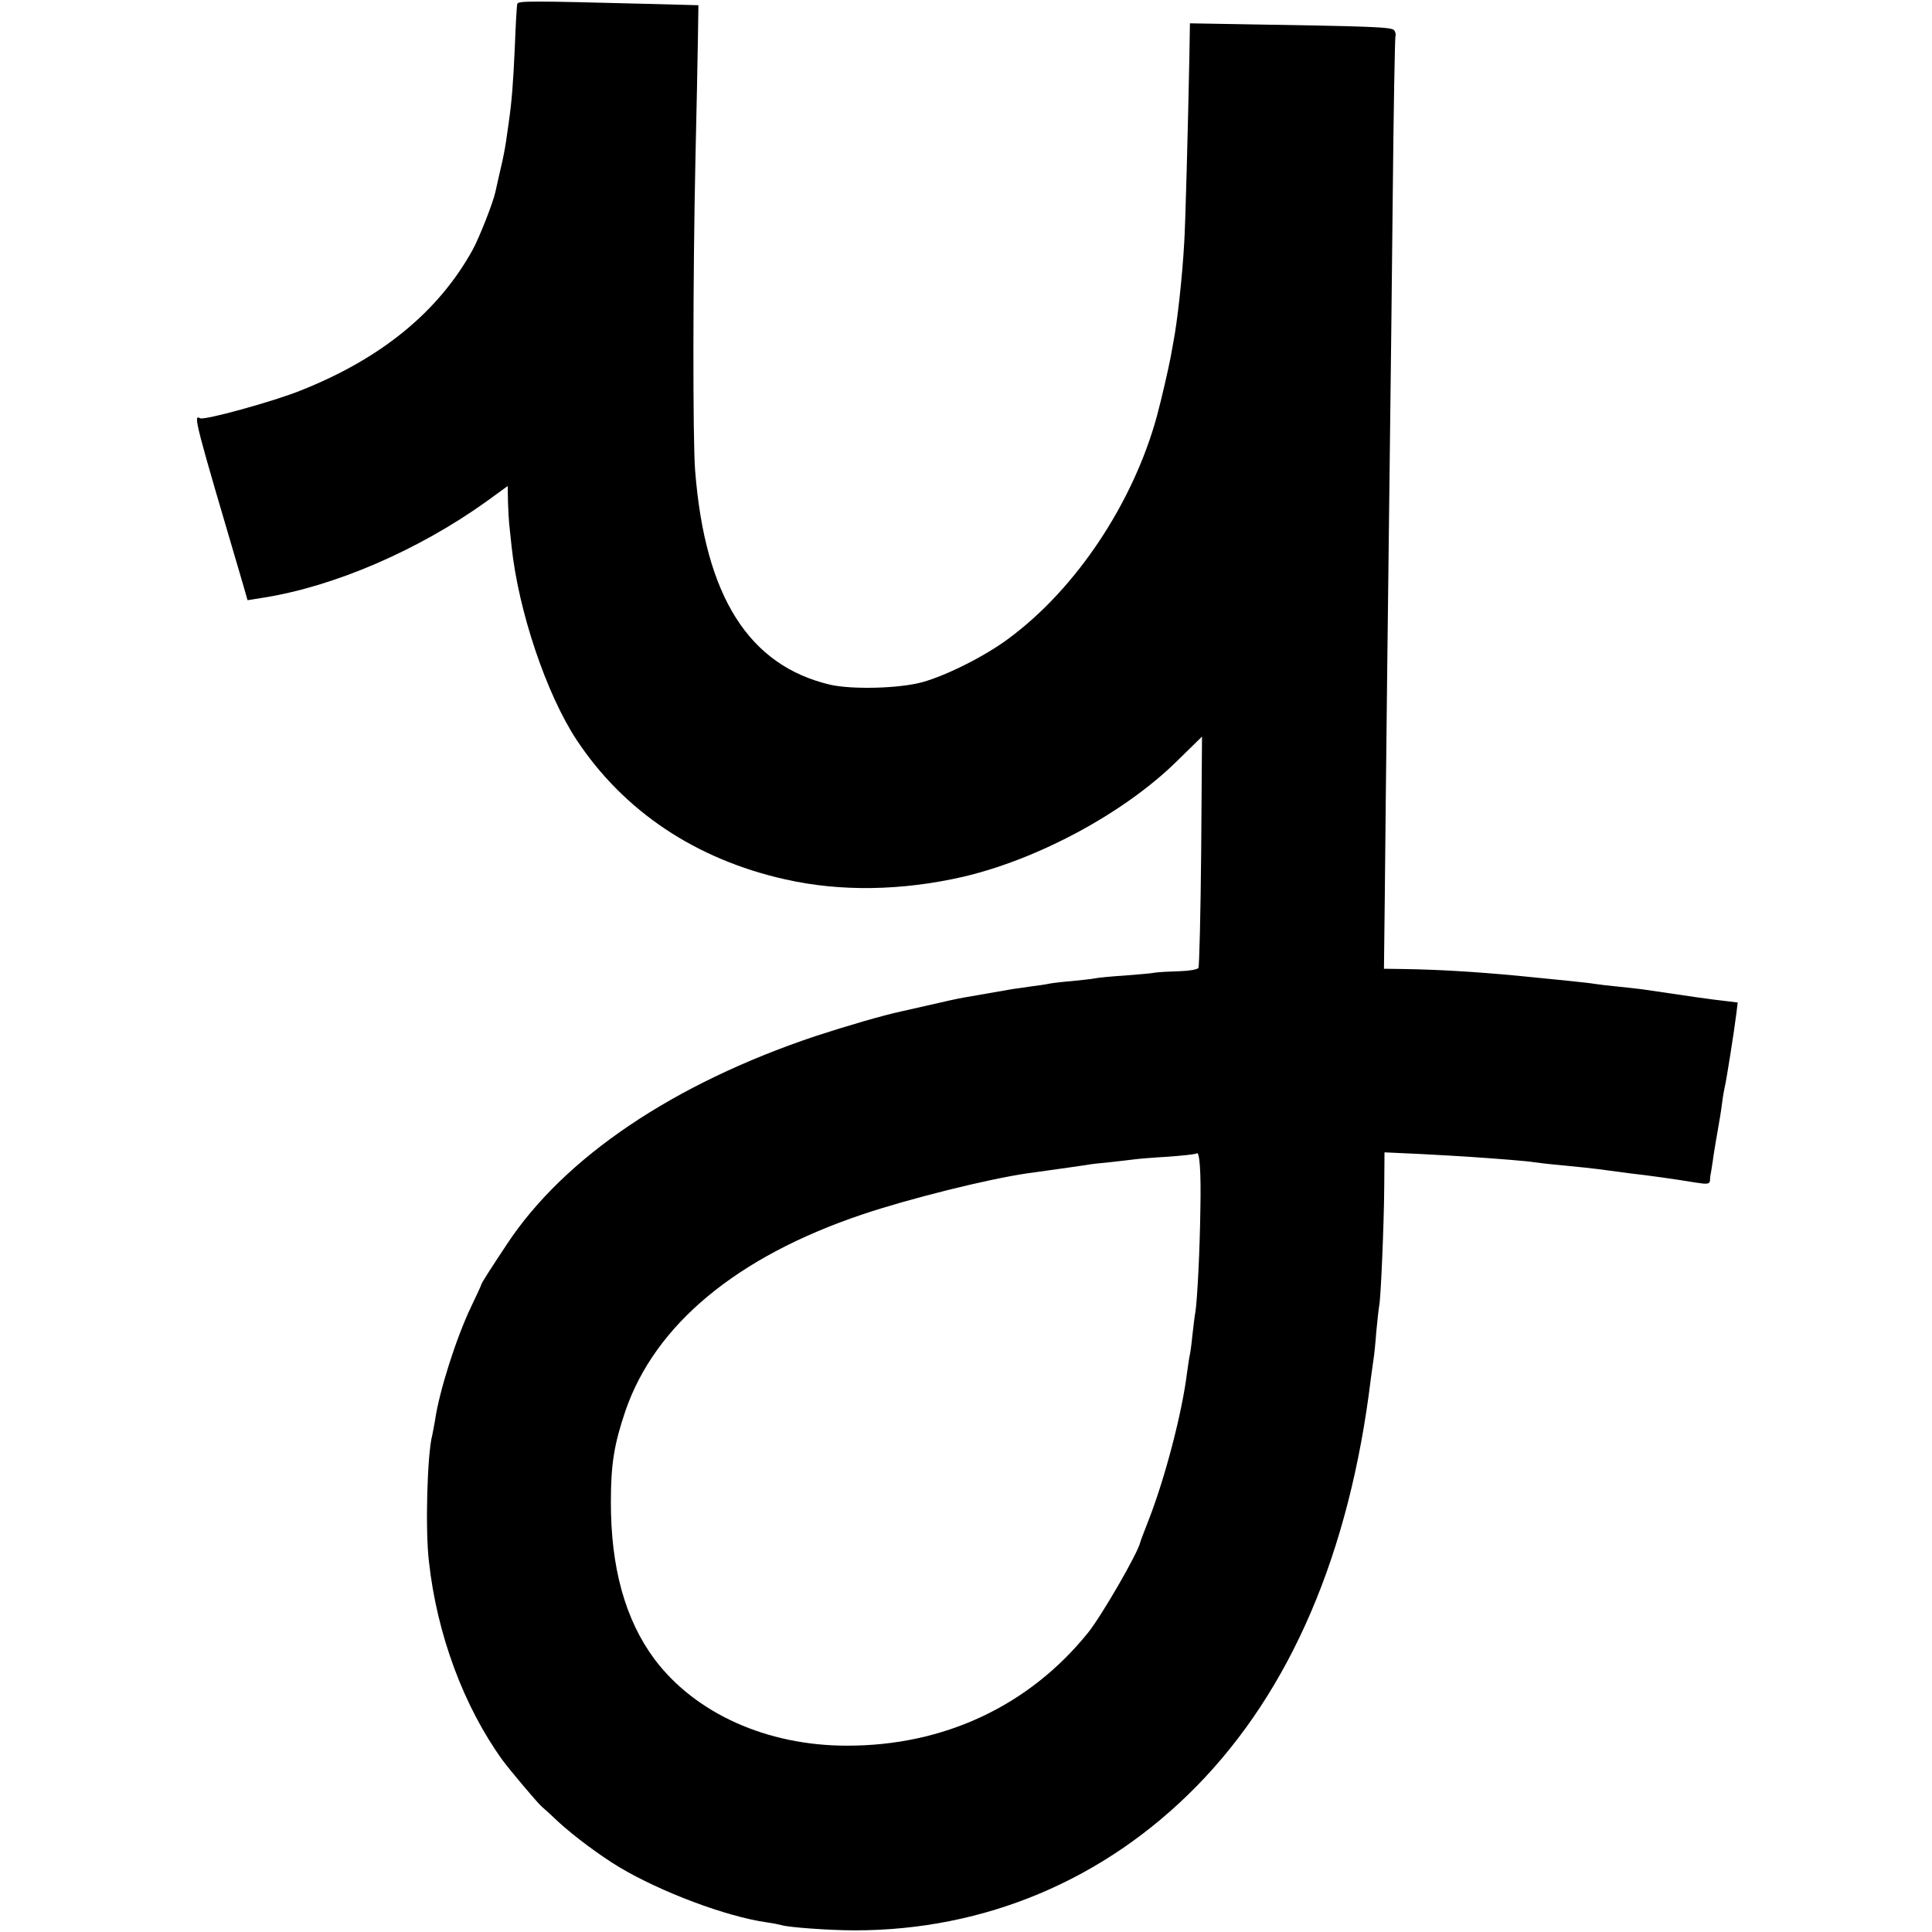
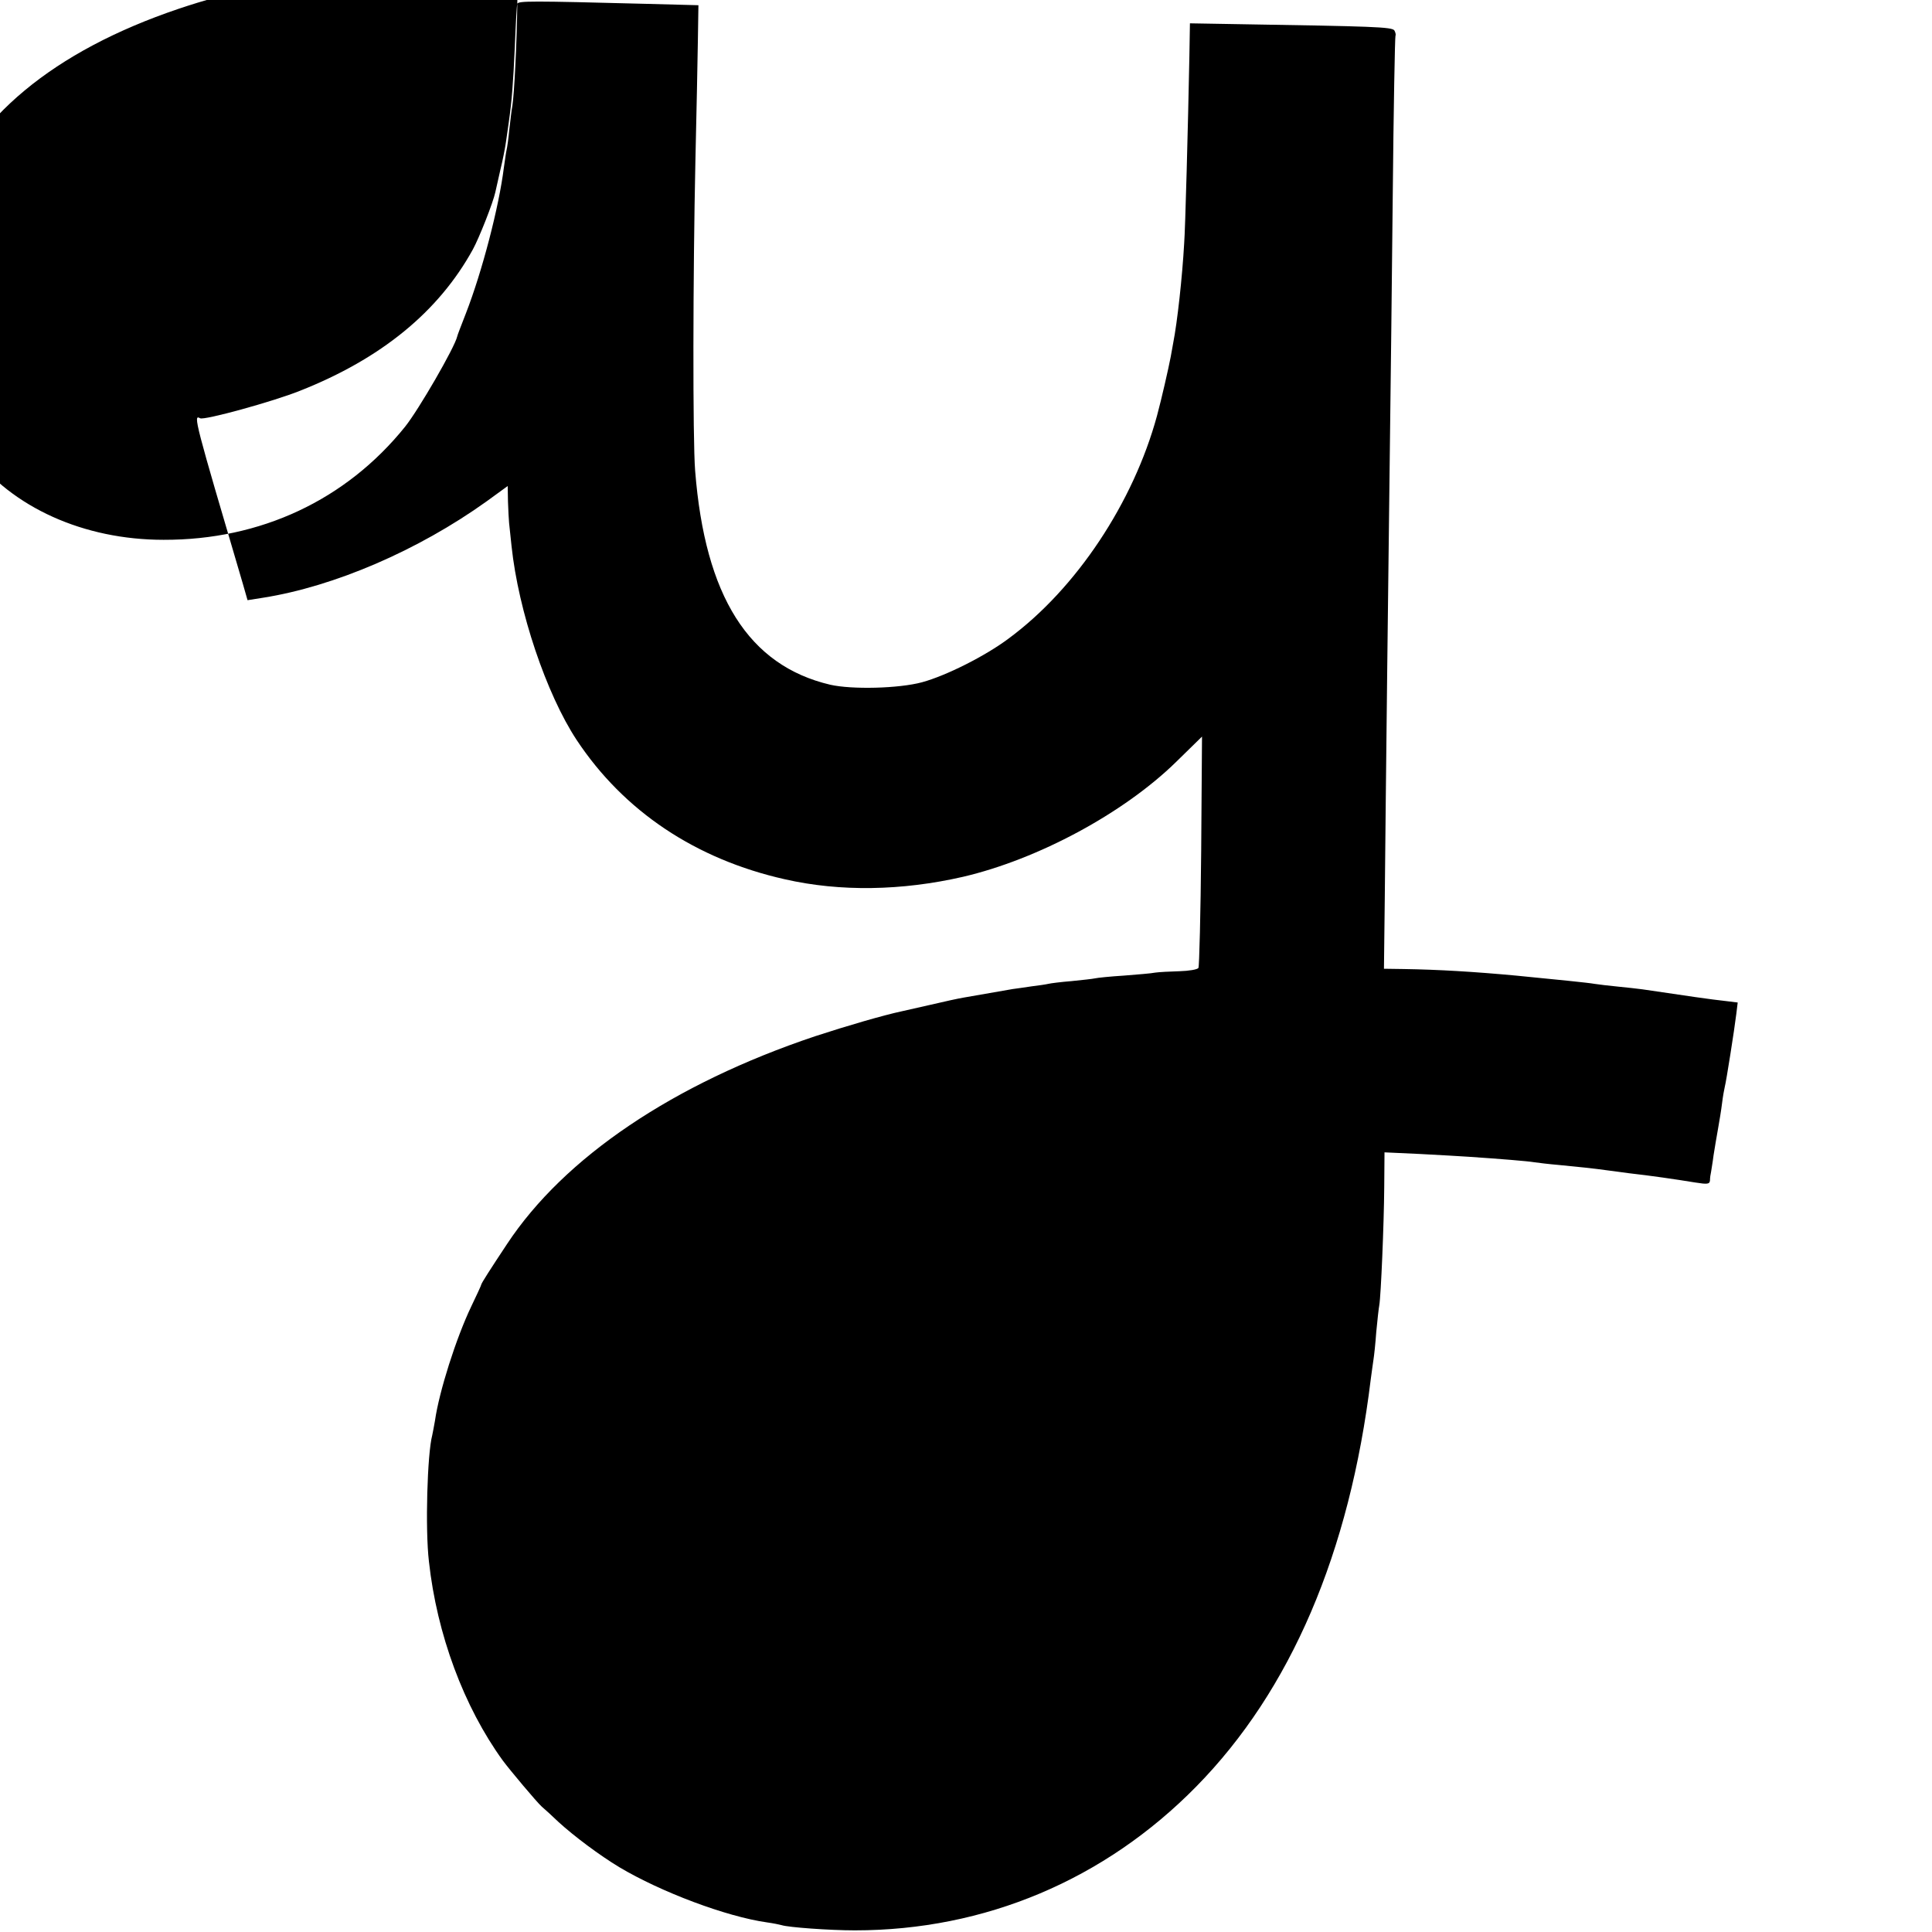
<svg xmlns="http://www.w3.org/2000/svg" version="1.0" width="704pt" height="704pt" viewBox="0 0 704 704" preserveAspectRatio="xMidYMid meet">
  <g transform="translate(0,704) scale(0.1,-0.1)" fill="#000000" stroke="none">
-     <path d="M1885 7026 c-2 -6 -6 -76 -9 -156 -6 -134 -11 -198 -22 -275 -2 -16 -7 -48 -10 -70 -3 -22 -12 -69 -21 -105 -8 -36 -16 -72 -18 -80 -8 -38 -59 -167 -82 -209 -125 -227 -334 -398 -630 -515 -97 -39 -351 -109 -364 -100 -26 15 -19 -10 157 -607 l16 -56 57 9 c259 41 564 172 814 351 l77 56 1 -57 c1 -31 3 -66 4 -77 1 -11 5 -49 9 -85 25 -237 127 -539 237 -706 172 -260 434 -435 759 -508 202 -46 426 -42 649 9 274 64 586 232 777 419 l94 92 -3 -416 c-2 -229 -7 -422 -10 -427 -4 -6 -35 -11 -69 -12 -35 -1 -74 -3 -88 -5 -14 -3 -65 -7 -115 -11 -49 -3 -97 -8 -105 -10 -8 -2 -46 -6 -85 -10 -38 -3 -77 -8 -85 -10 -8 -2 -35 -6 -60 -9 -25 -4 -56 -8 -70 -10 -40 -7 -142 -25 -178 -31 -19 -3 -73 -15 -120 -26 -48 -11 -96 -22 -106 -24 -66 -14 -200 -53 -316 -91 -516 -173 -914 -441 -1123 -758 -61 -92 -91 -139 -93 -146 0 -3 -17 -39 -37 -81 -55 -115 -117 -310 -132 -416 -4 -21 -8 -45 -10 -53 -18 -67 -26 -342 -12 -460 29 -265 127 -529 269 -725 25 -34 125 -153 142 -168 12 -10 39 -35 61 -56 57 -52 149 -121 222 -165 151 -90 389 -180 538 -201 22 -3 46 -8 53 -10 24 -8 175 -19 267 -19 474 0 910 184 1244 524 344 350 559 851 636 1485 4 28 8 60 10 72 2 12 7 57 10 100 4 43 9 87 11 97 6 34 17 295 18 429 l1 128 130 -6 c71 -4 150 -8 175 -10 119 -8 217 -16 240 -20 14 -2 54 -7 90 -10 64 -6 131 -13 180 -20 14 -2 48 -6 75 -10 80 -9 170 -22 243 -34 44 -7 52 -6 53 8 0 9 2 23 4 31 1 8 6 35 9 60 4 25 11 68 16 95 5 28 12 70 15 95 3 25 8 52 10 60 5 18 35 208 42 266 l5 41 -49 6 c-40 4 -144 19 -298 42 -16 2 -57 7 -90 10 -33 3 -71 8 -85 10 -21 4 -142 16 -285 30 -151 14 -281 22 -411 24 l-71 1 3 258 c3 334 14 1294 19 1677 2 165 7 561 10 879 3 319 8 582 10 586 2 3 0 12 -4 19 -8 13 -78 15 -570 23 l-175 3 -2 -120 c-5 -257 -15 -632 -19 -682 -7 -124 -25 -287 -40 -363 -2 -14 -7 -36 -9 -50 -8 -42 -33 -152 -50 -215 -86 -316 -294 -630 -541 -812 -84 -63 -227 -135 -315 -159 -85 -23 -256 -27 -335 -9 -297 70 -456 322 -492 780 -9 112 -8 718 1 1130 4 171 8 368 9 438 l2 128 -190 5 c-422 11 -467 11 -470 0z m2489 -4394 c-2 -150 -11 -325 -18 -372 -3 -14 -7 -52 -11 -85 -3 -33 -8 -67 -10 -75 -2 -8 -6 -37 -10 -65 -18 -144 -79 -378 -138 -530 -17 -44 -32 -82 -32 -85 -9 -40 -141 -268 -190 -329 -215 -267 -526 -413 -880 -412 -291 0 -552 118 -700 315 -107 144 -160 335 -159 576 0 135 12 208 53 329 108 314 405 561 861 715 175 59 458 129 600 150 132 18 198 28 219 31 14 3 52 7 85 10 34 4 72 8 86 10 14 2 70 7 125 10 55 4 102 9 105 12 11 11 17 -64 14 -205z" />
+     <path d="M1885 7026 c-2 -6 -6 -76 -9 -156 -6 -134 -11 -198 -22 -275 -2 -16 -7 -48 -10 -70 -3 -22 -12 -69 -21 -105 -8 -36 -16 -72 -18 -80 -8 -38 -59 -167 -82 -209 -125 -227 -334 -398 -630 -515 -97 -39 -351 -109 -364 -100 -26 15 -19 -10 157 -607 l16 -56 57 9 c259 41 564 172 814 351 l77 56 1 -57 c1 -31 3 -66 4 -77 1 -11 5 -49 9 -85 25 -237 127 -539 237 -706 172 -260 434 -435 759 -508 202 -46 426 -42 649 9 274 64 586 232 777 419 l94 92 -3 -416 c-2 -229 -7 -422 -10 -427 -4 -6 -35 -11 -69 -12 -35 -1 -74 -3 -88 -5 -14 -3 -65 -7 -115 -11 -49 -3 -97 -8 -105 -10 -8 -2 -46 -6 -85 -10 -38 -3 -77 -8 -85 -10 -8 -2 -35 -6 -60 -9 -25 -4 -56 -8 -70 -10 -40 -7 -142 -25 -178 -31 -19 -3 -73 -15 -120 -26 -48 -11 -96 -22 -106 -24 -66 -14 -200 -53 -316 -91 -516 -173 -914 -441 -1123 -758 -61 -92 -91 -139 -93 -146 0 -3 -17 -39 -37 -81 -55 -115 -117 -310 -132 -416 -4 -21 -8 -45 -10 -53 -18 -67 -26 -342 -12 -460 29 -265 127 -529 269 -725 25 -34 125 -153 142 -168 12 -10 39 -35 61 -56 57 -52 149 -121 222 -165 151 -90 389 -180 538 -201 22 -3 46 -8 53 -10 24 -8 175 -19 267 -19 474 0 910 184 1244 524 344 350 559 851 636 1485 4 28 8 60 10 72 2 12 7 57 10 100 4 43 9 87 11 97 6 34 17 295 18 429 l1 128 130 -6 c71 -4 150 -8 175 -10 119 -8 217 -16 240 -20 14 -2 54 -7 90 -10 64 -6 131 -13 180 -20 14 -2 48 -6 75 -10 80 -9 170 -22 243 -34 44 -7 52 -6 53 8 0 9 2 23 4 31 1 8 6 35 9 60 4 25 11 68 16 95 5 28 12 70 15 95 3 25 8 52 10 60 5 18 35 208 42 266 l5 41 -49 6 c-40 4 -144 19 -298 42 -16 2 -57 7 -90 10 -33 3 -71 8 -85 10 -21 4 -142 16 -285 30 -151 14 -281 22 -411 24 l-71 1 3 258 c3 334 14 1294 19 1677 2 165 7 561 10 879 3 319 8 582 10 586 2 3 0 12 -4 19 -8 13 -78 15 -570 23 l-175 3 -2 -120 c-5 -257 -15 -632 -19 -682 -7 -124 -25 -287 -40 -363 -2 -14 -7 -36 -9 -50 -8 -42 -33 -152 -50 -215 -86 -316 -294 -630 -541 -812 -84 -63 -227 -135 -315 -159 -85 -23 -256 -27 -335 -9 -297 70 -456 322 -492 780 -9 112 -8 718 1 1130 4 171 8 368 9 438 l2 128 -190 5 c-422 11 -467 11 -470 0z c-2 -150 -11 -325 -18 -372 -3 -14 -7 -52 -11 -85 -3 -33 -8 -67 -10 -75 -2 -8 -6 -37 -10 -65 -18 -144 -79 -378 -138 -530 -17 -44 -32 -82 -32 -85 -9 -40 -141 -268 -190 -329 -215 -267 -526 -413 -880 -412 -291 0 -552 118 -700 315 -107 144 -160 335 -159 576 0 135 12 208 53 329 108 314 405 561 861 715 175 59 458 129 600 150 132 18 198 28 219 31 14 3 52 7 85 10 34 4 72 8 86 10 14 2 70 7 125 10 55 4 102 9 105 12 11 11 17 -64 14 -205z" />
  </g>
</svg>